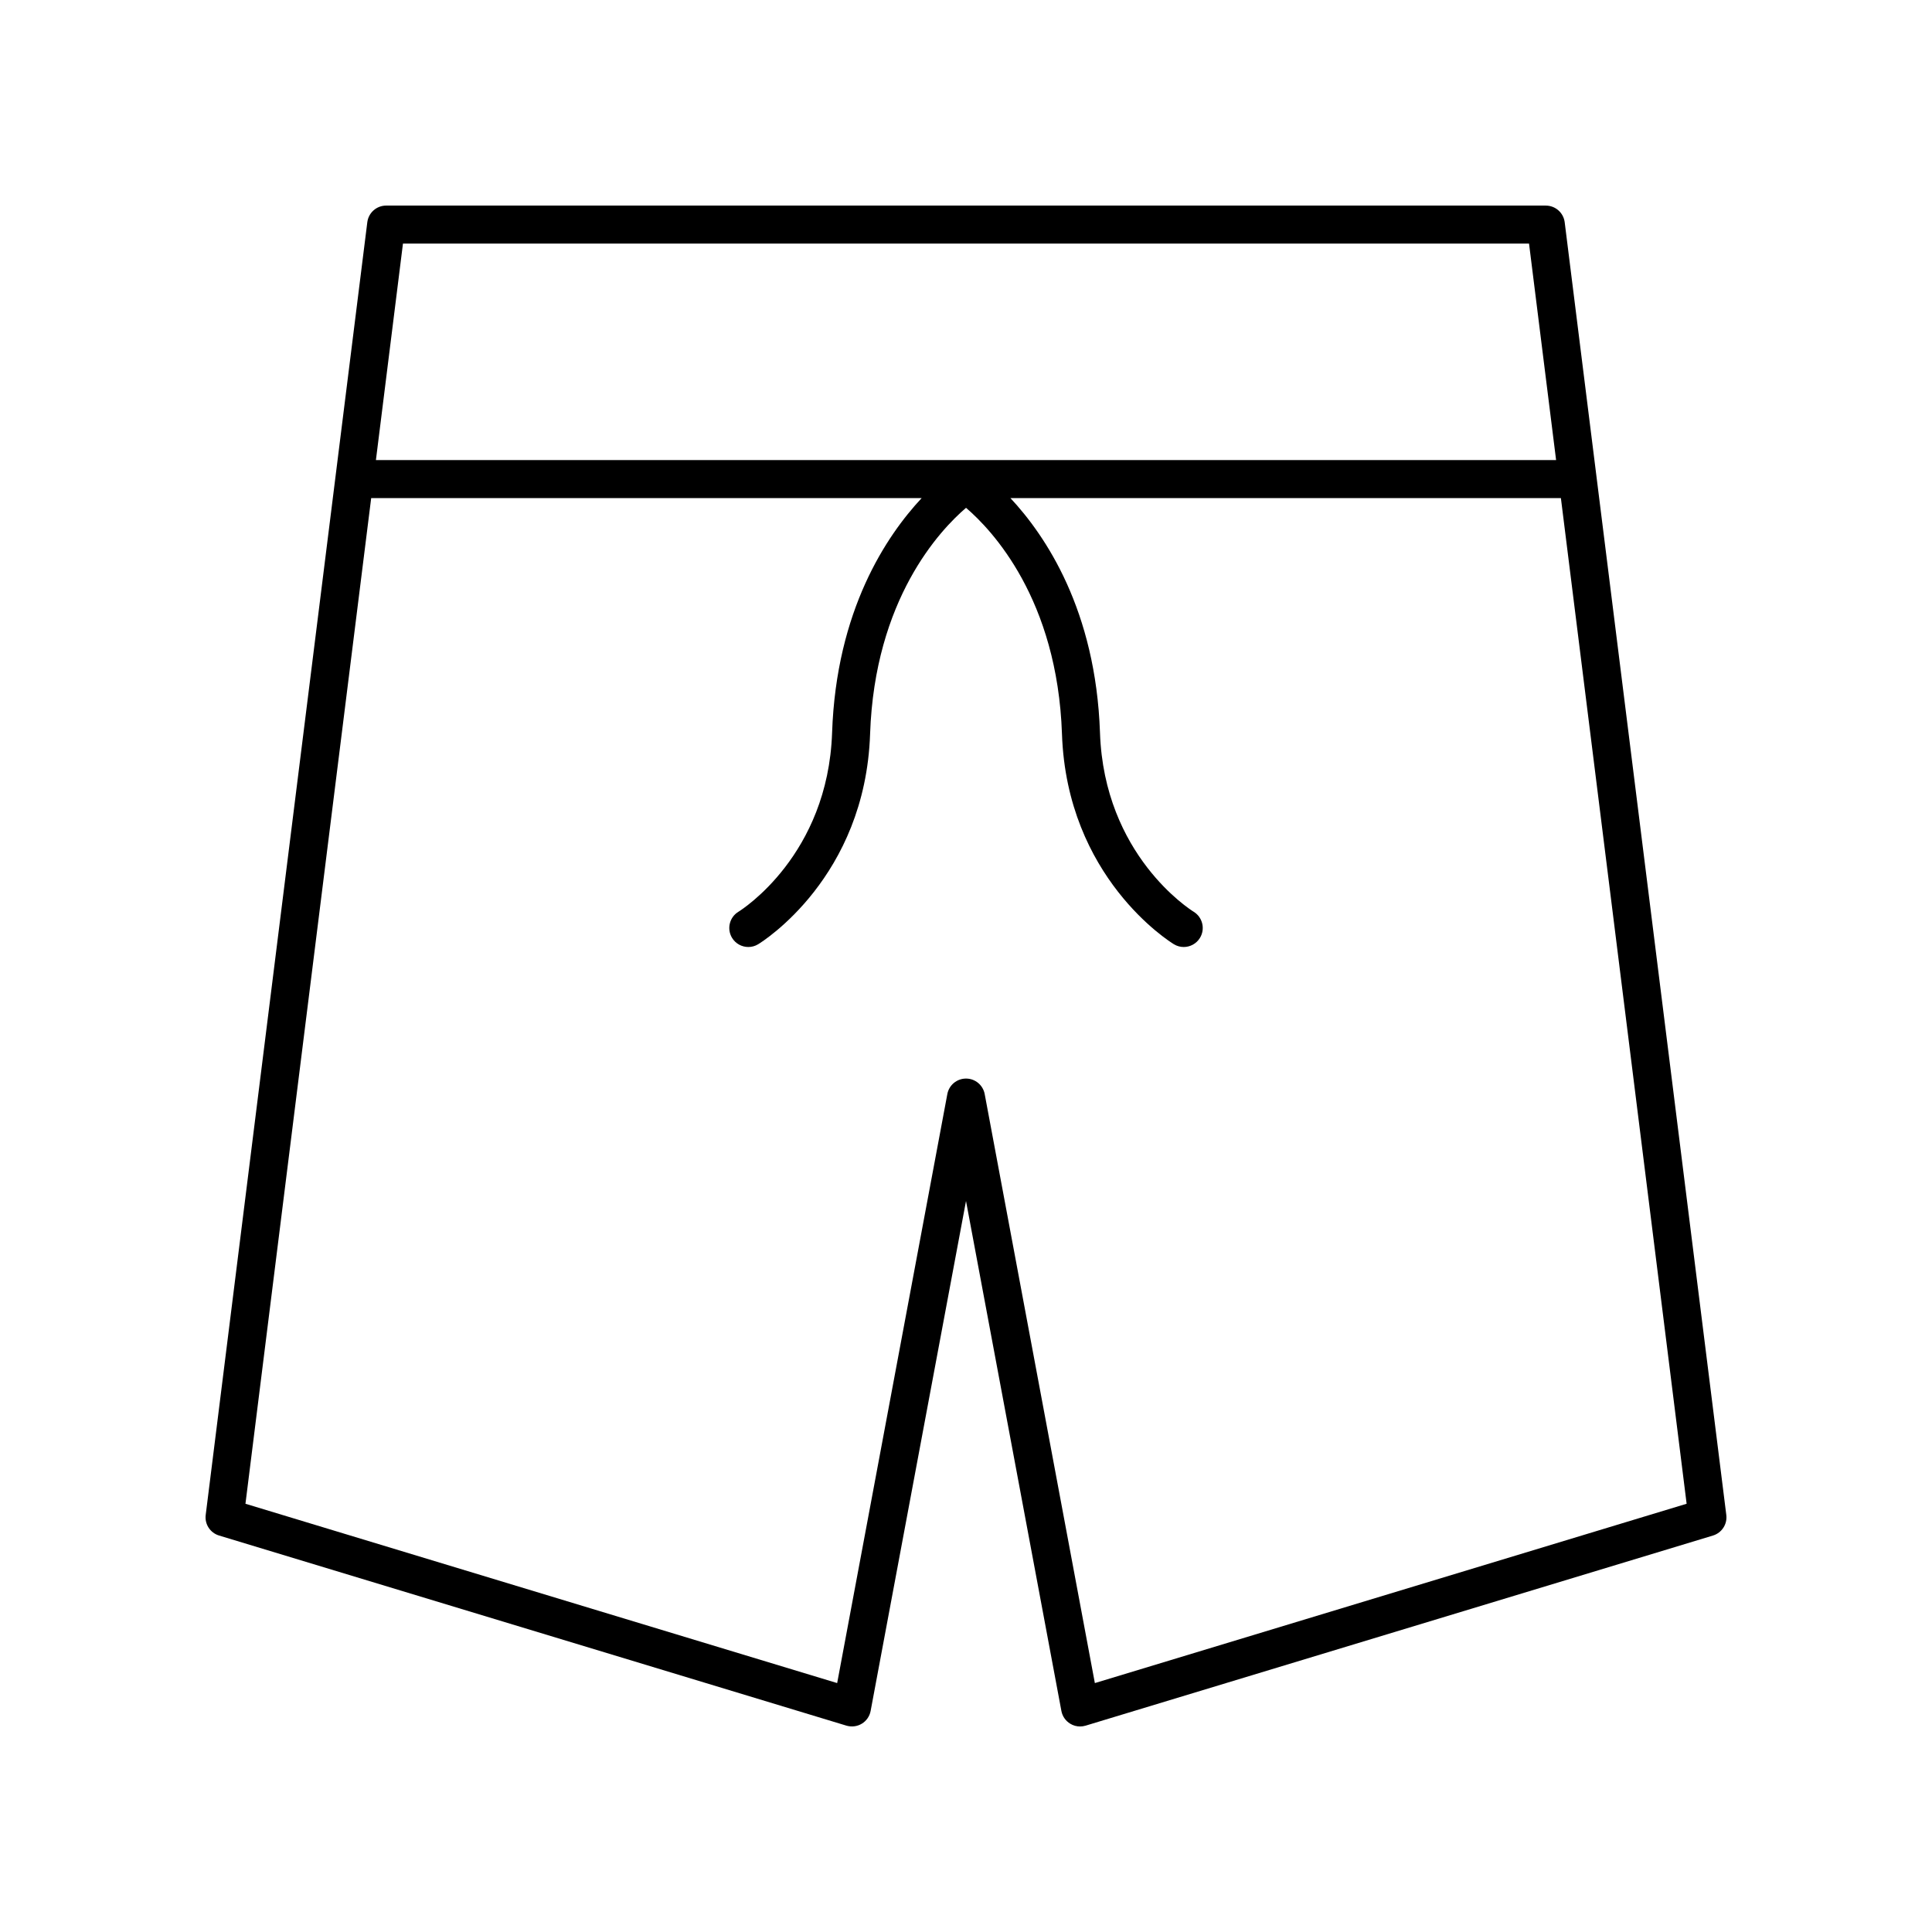
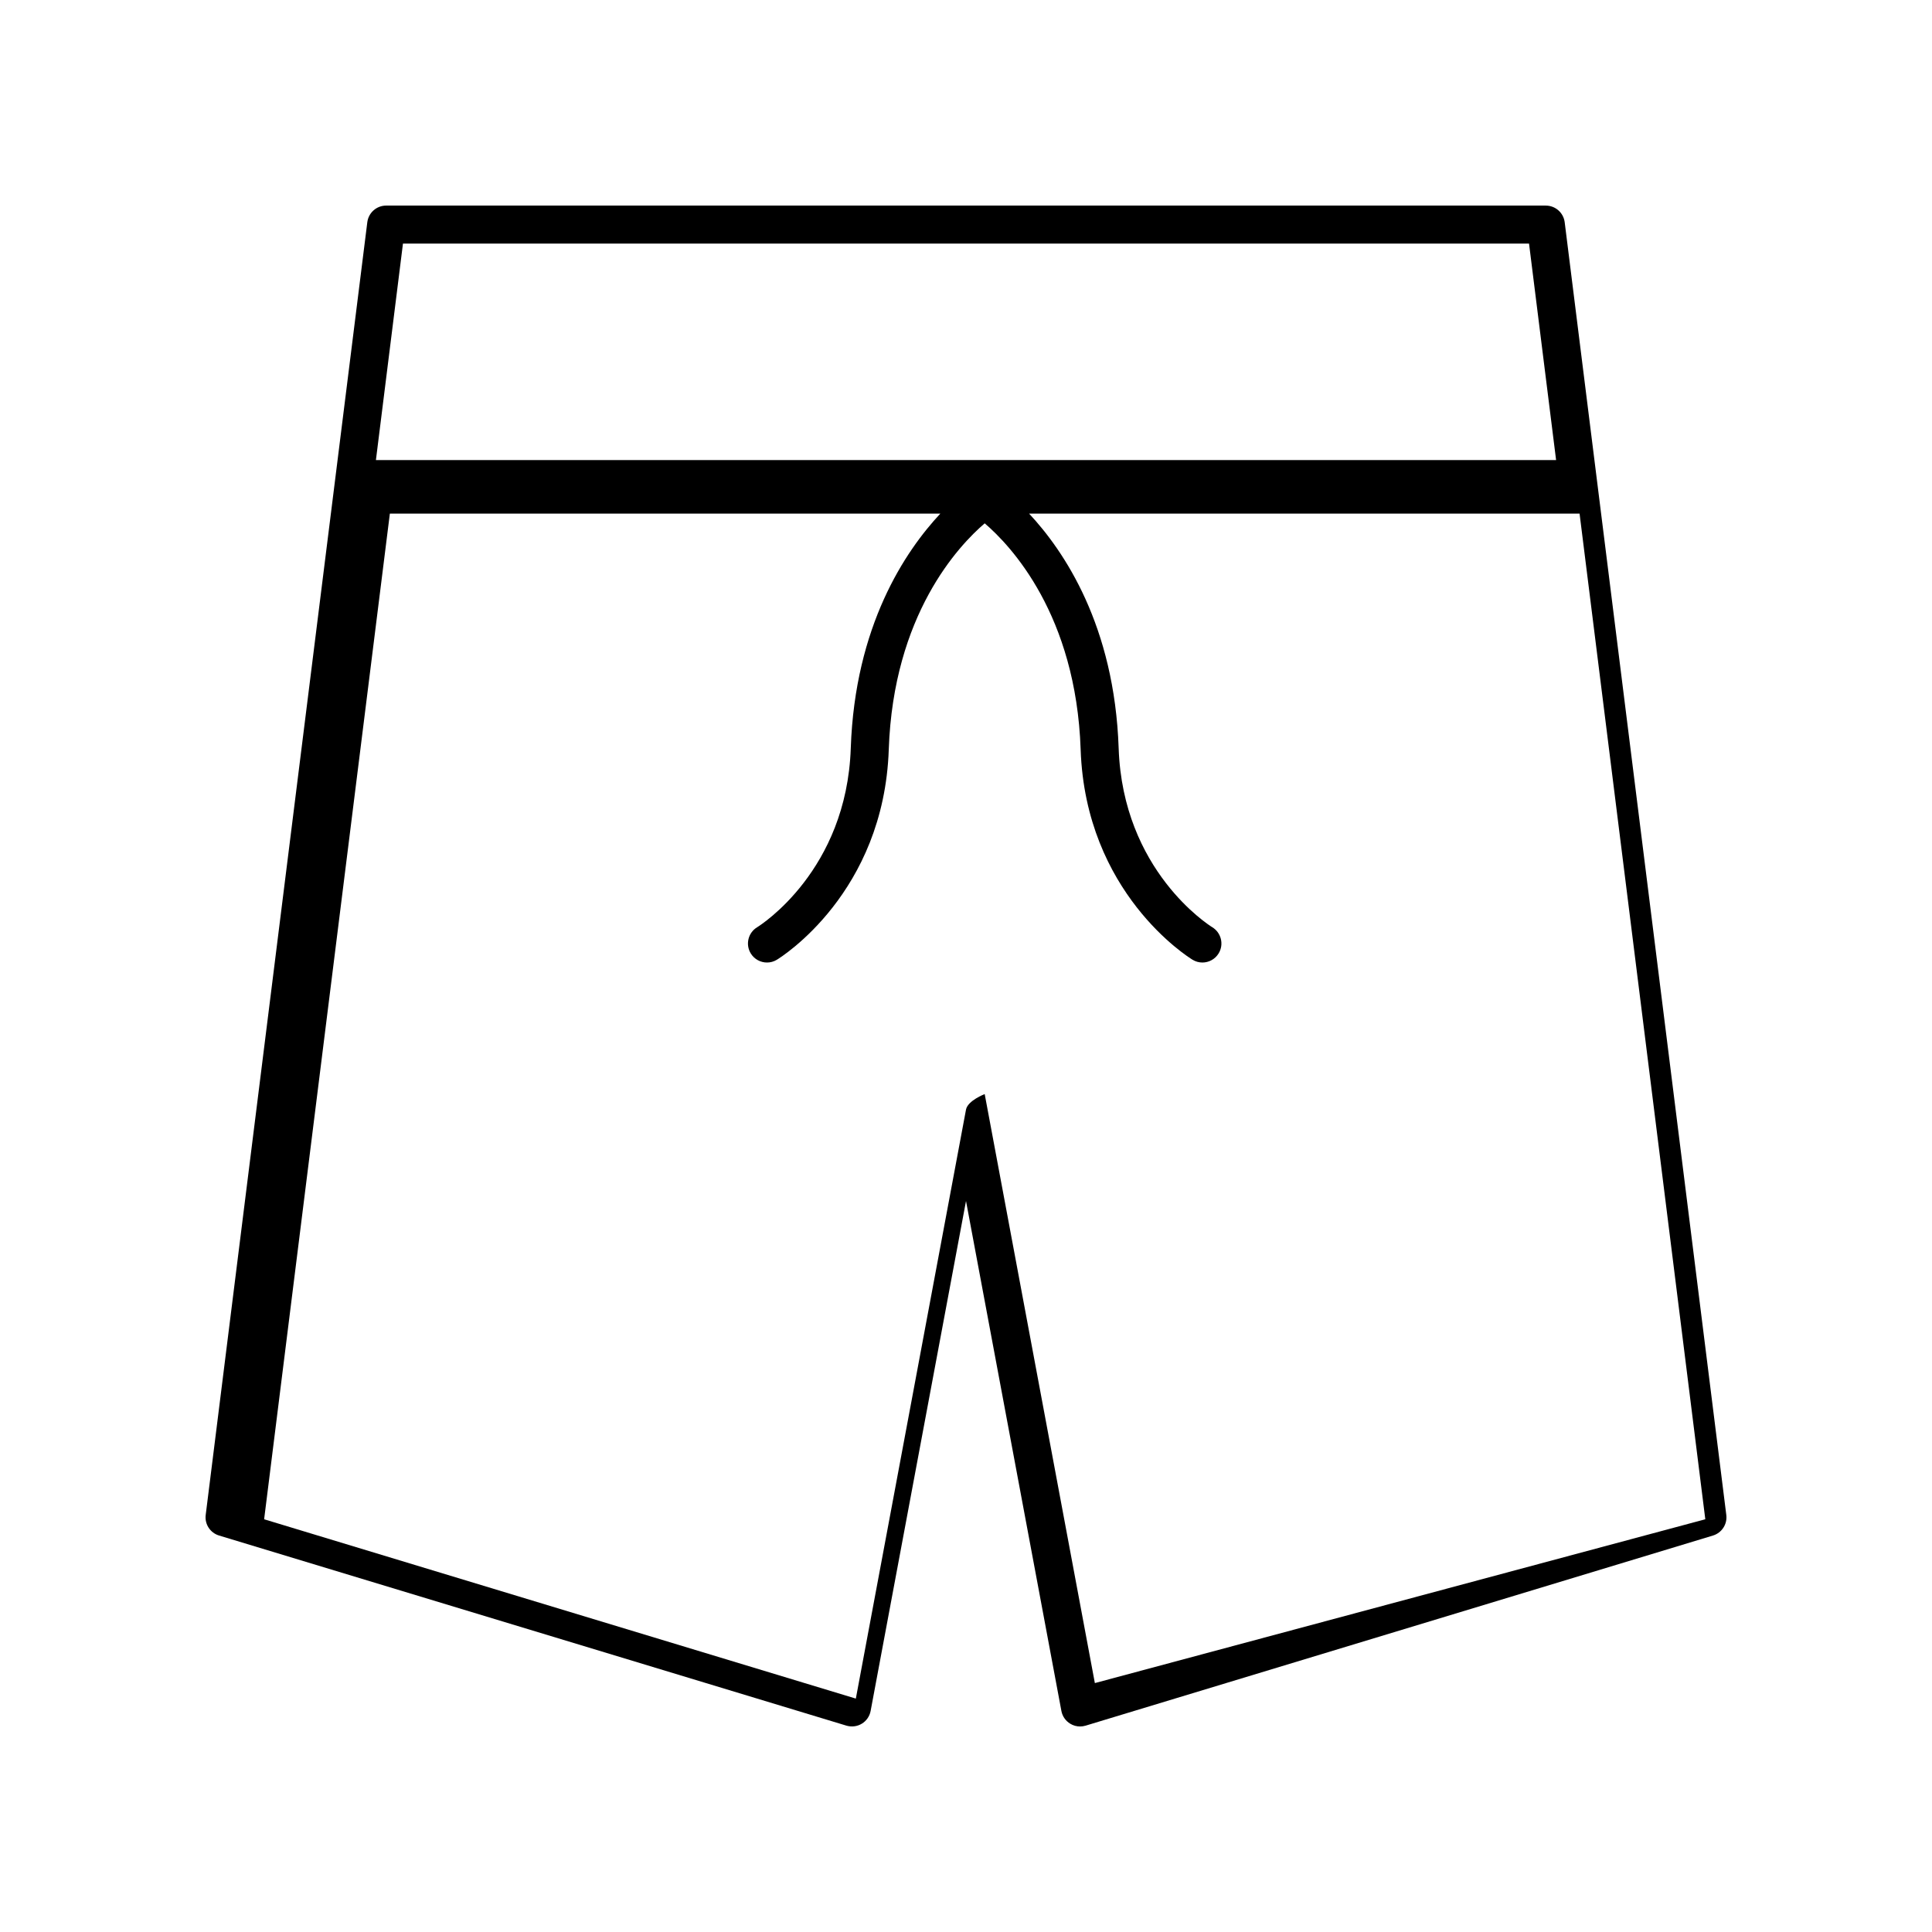
<svg xmlns="http://www.w3.org/2000/svg" fill="#000000" width="800px" height="800px" version="1.1" viewBox="144 144 512 512">
-   <path d="m553.66 198.48h-307.32c-2.543 0-4.684 1.895-5 4.414l-42.828 342.59c-0.305 2.434 1.188 4.734 3.539 5.445l166.26 50.383c1.379 0.402 2.852 0.23 4.078-0.516 1.227-0.742 2.074-1.973 2.336-3.379l25.277-135.14 25.277 135.14c0.262 1.406 1.113 2.637 2.336 3.379 0.797 0.492 1.699 0.738 2.613 0.738 0.488 0 0.98-0.074 1.461-0.215l166.26-50.383c2.348-0.715 3.844-3.012 3.539-5.445l-42.828-342.59c-0.316-2.523-2.461-4.414-5-4.414zm-302.87 10.074h298.42l7.172 57.371h-312.76zm183.36 381.48-29.195-156.09c-0.445-2.387-2.523-4.113-4.949-4.113s-4.508 1.727-4.953 4.113l-29.195 156.09-156.81-47.523 33.32-266.51h145.88c-9.312 9.965-22.625 29.715-23.734 62.18-1.105 32.398-23.871 46.859-24.828 47.449-2.375 1.445-3.125 4.547-1.68 6.922 0.949 1.555 2.609 2.414 4.309 2.414 0.895 0 1.797-0.234 2.617-0.738 1.156-0.703 28.355-17.711 29.652-55.703 1.219-35.738 18.523-54.035 25.426-59.949 6.902 5.91 24.203 24.211 25.426 59.949 1.301 37.992 28.496 55 29.652 55.703 0.816 0.5 1.719 0.738 2.613 0.738 1.691 0 3.344-0.855 4.297-2.406 1.453-2.367 0.711-5.465-1.648-6.926-0.969-0.594-23.734-15.055-24.84-47.453-1.109-32.465-14.422-52.215-23.734-62.18h145.88l33.32 266.51z" />
+   <path d="m553.66 198.48h-307.32c-2.543 0-4.684 1.895-5 4.414l-42.828 342.59c-0.305 2.434 1.188 4.734 3.539 5.445l166.26 50.383c1.379 0.402 2.852 0.23 4.078-0.516 1.227-0.742 2.074-1.973 2.336-3.379l25.277-135.14 25.277 135.14c0.262 1.406 1.113 2.637 2.336 3.379 0.797 0.492 1.699 0.738 2.613 0.738 0.488 0 0.98-0.074 1.461-0.215l166.26-50.383c2.348-0.715 3.844-3.012 3.539-5.445l-42.828-342.59c-0.316-2.523-2.461-4.414-5-4.414zm-302.87 10.074h298.42l7.172 57.371h-312.76zm183.36 381.48-29.195-156.09s-4.508 1.727-4.953 4.113l-29.195 156.09-156.81-47.523 33.32-266.51h145.88c-9.312 9.965-22.625 29.715-23.734 62.18-1.105 32.398-23.871 46.859-24.828 47.449-2.375 1.445-3.125 4.547-1.68 6.922 0.949 1.555 2.609 2.414 4.309 2.414 0.895 0 1.797-0.234 2.617-0.738 1.156-0.703 28.355-17.711 29.652-55.703 1.219-35.738 18.523-54.035 25.426-59.949 6.902 5.91 24.203 24.211 25.426 59.949 1.301 37.992 28.496 55 29.652 55.703 0.816 0.5 1.719 0.738 2.613 0.738 1.691 0 3.344-0.855 4.297-2.406 1.453-2.367 0.711-5.465-1.648-6.926-0.969-0.594-23.734-15.055-24.84-47.453-1.109-32.465-14.422-52.215-23.734-62.18h145.88l33.32 266.51z" />
</svg>